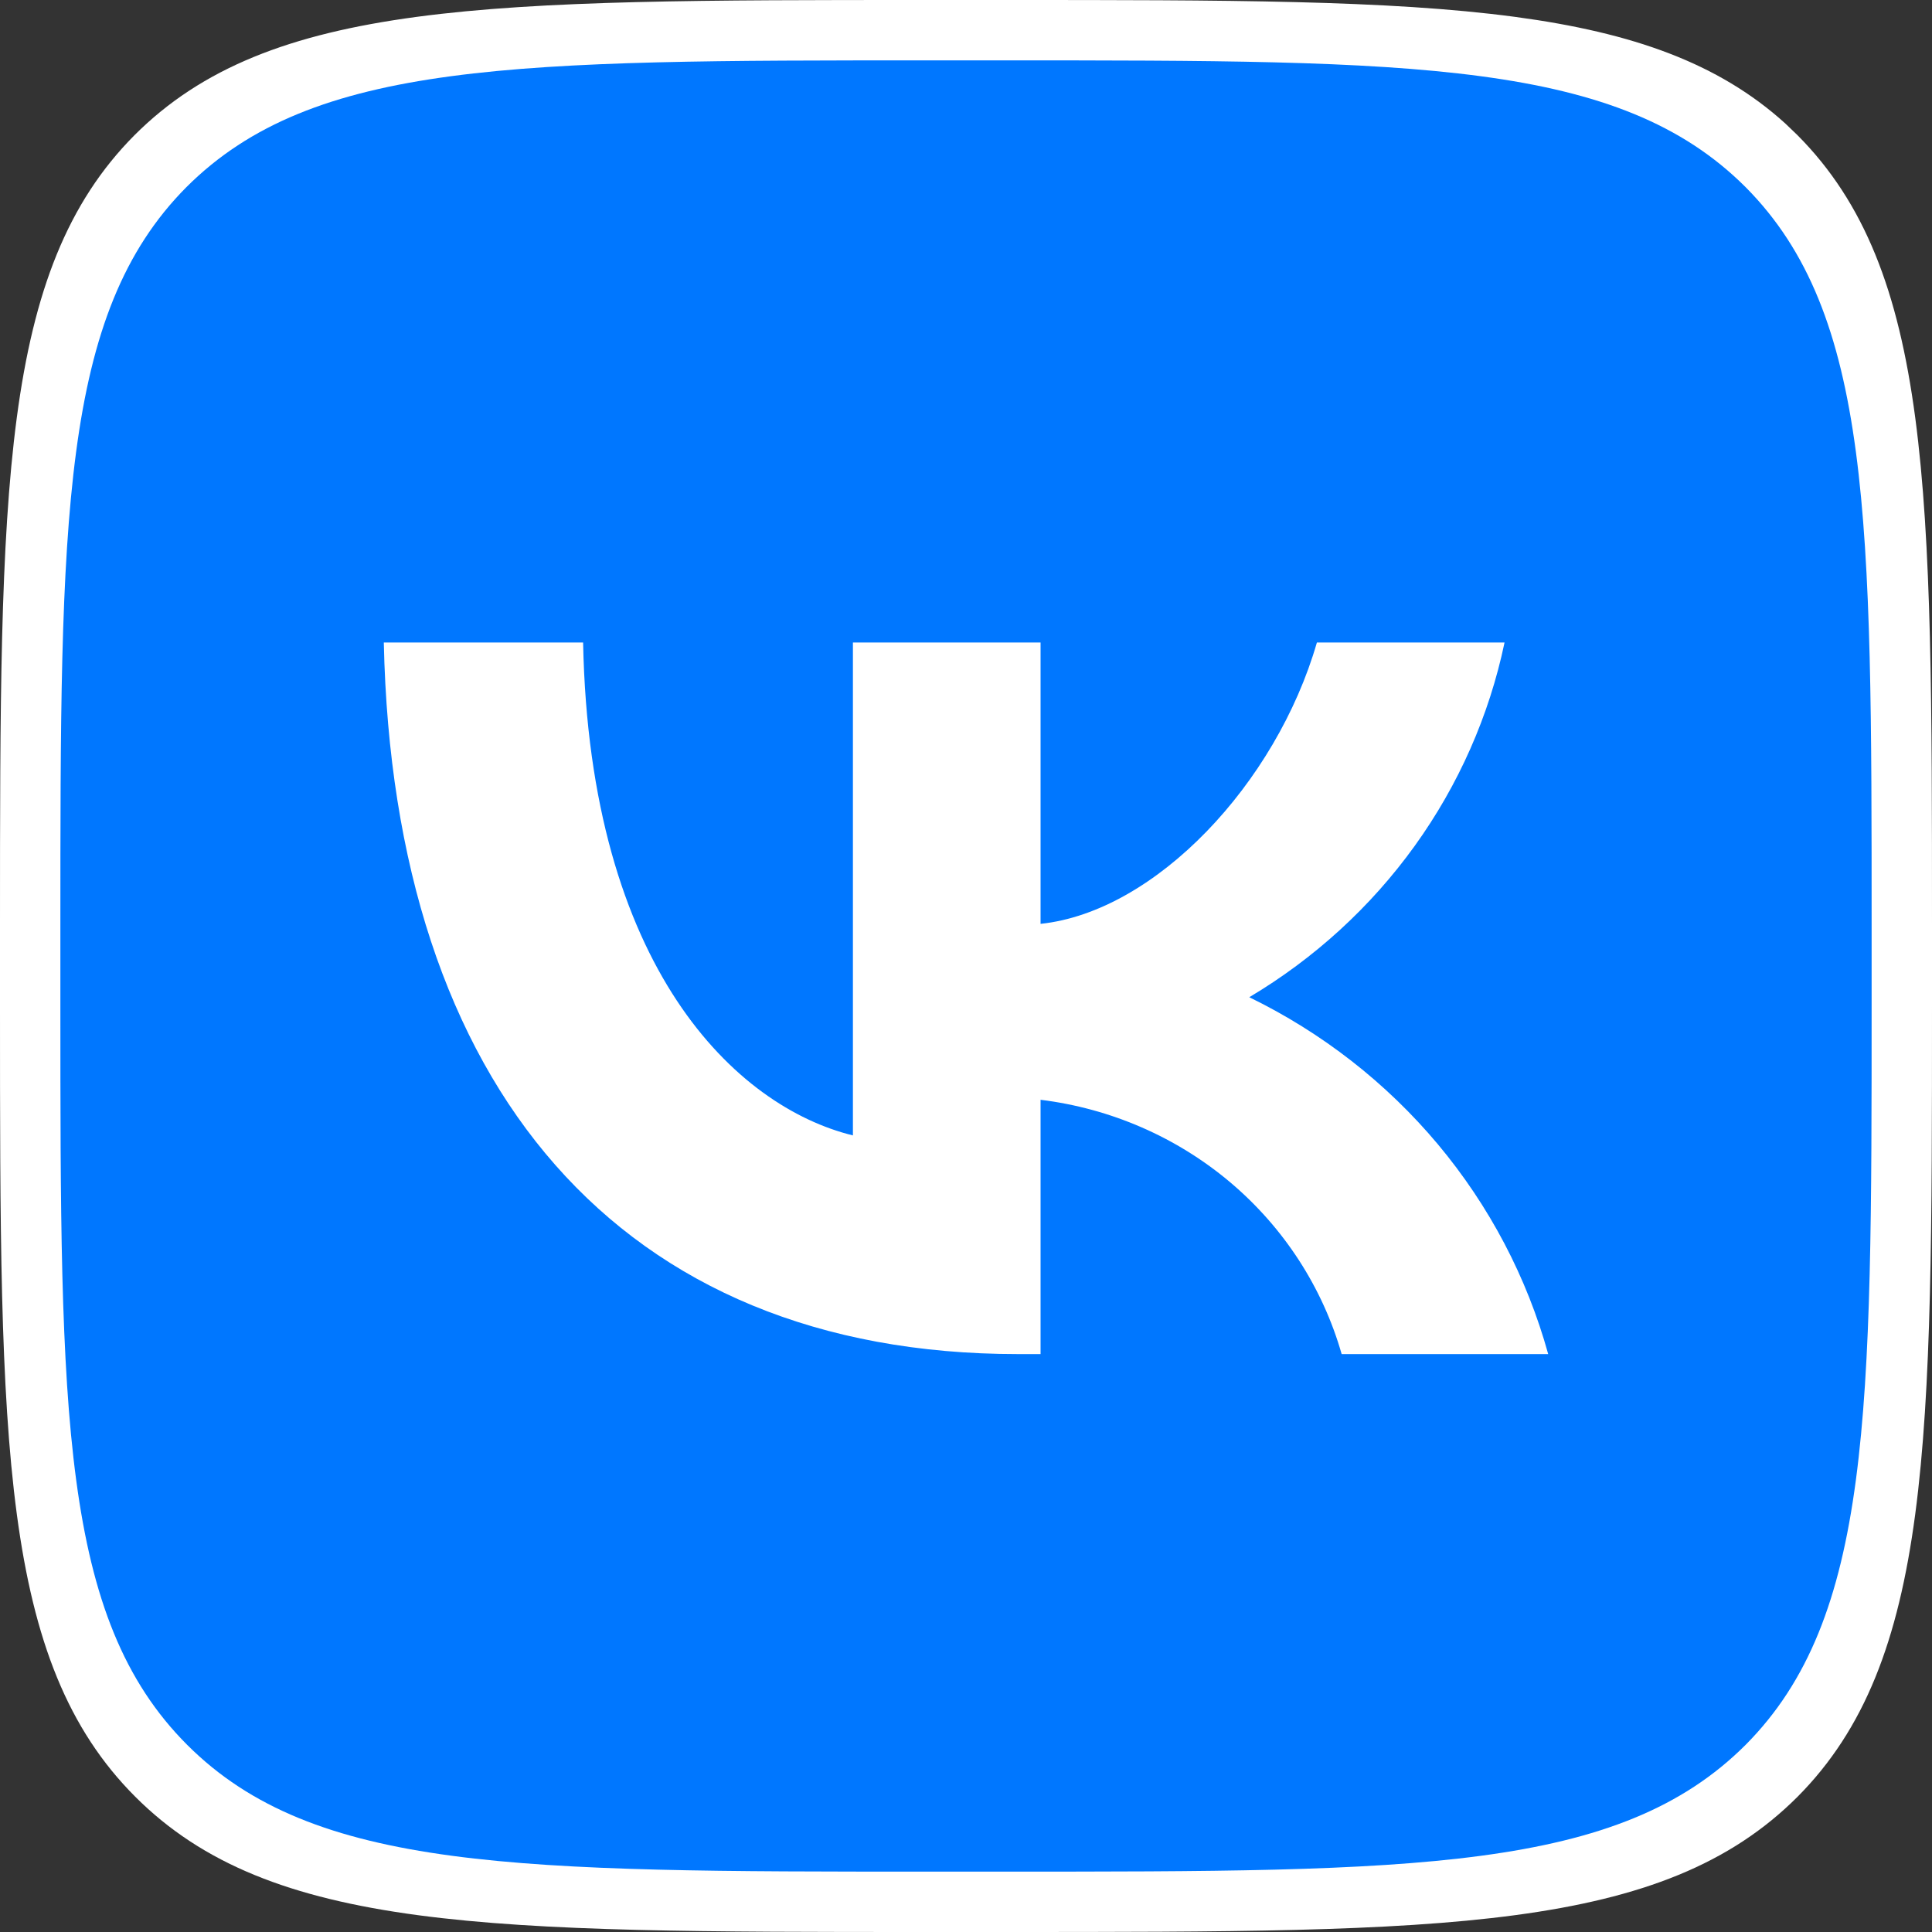
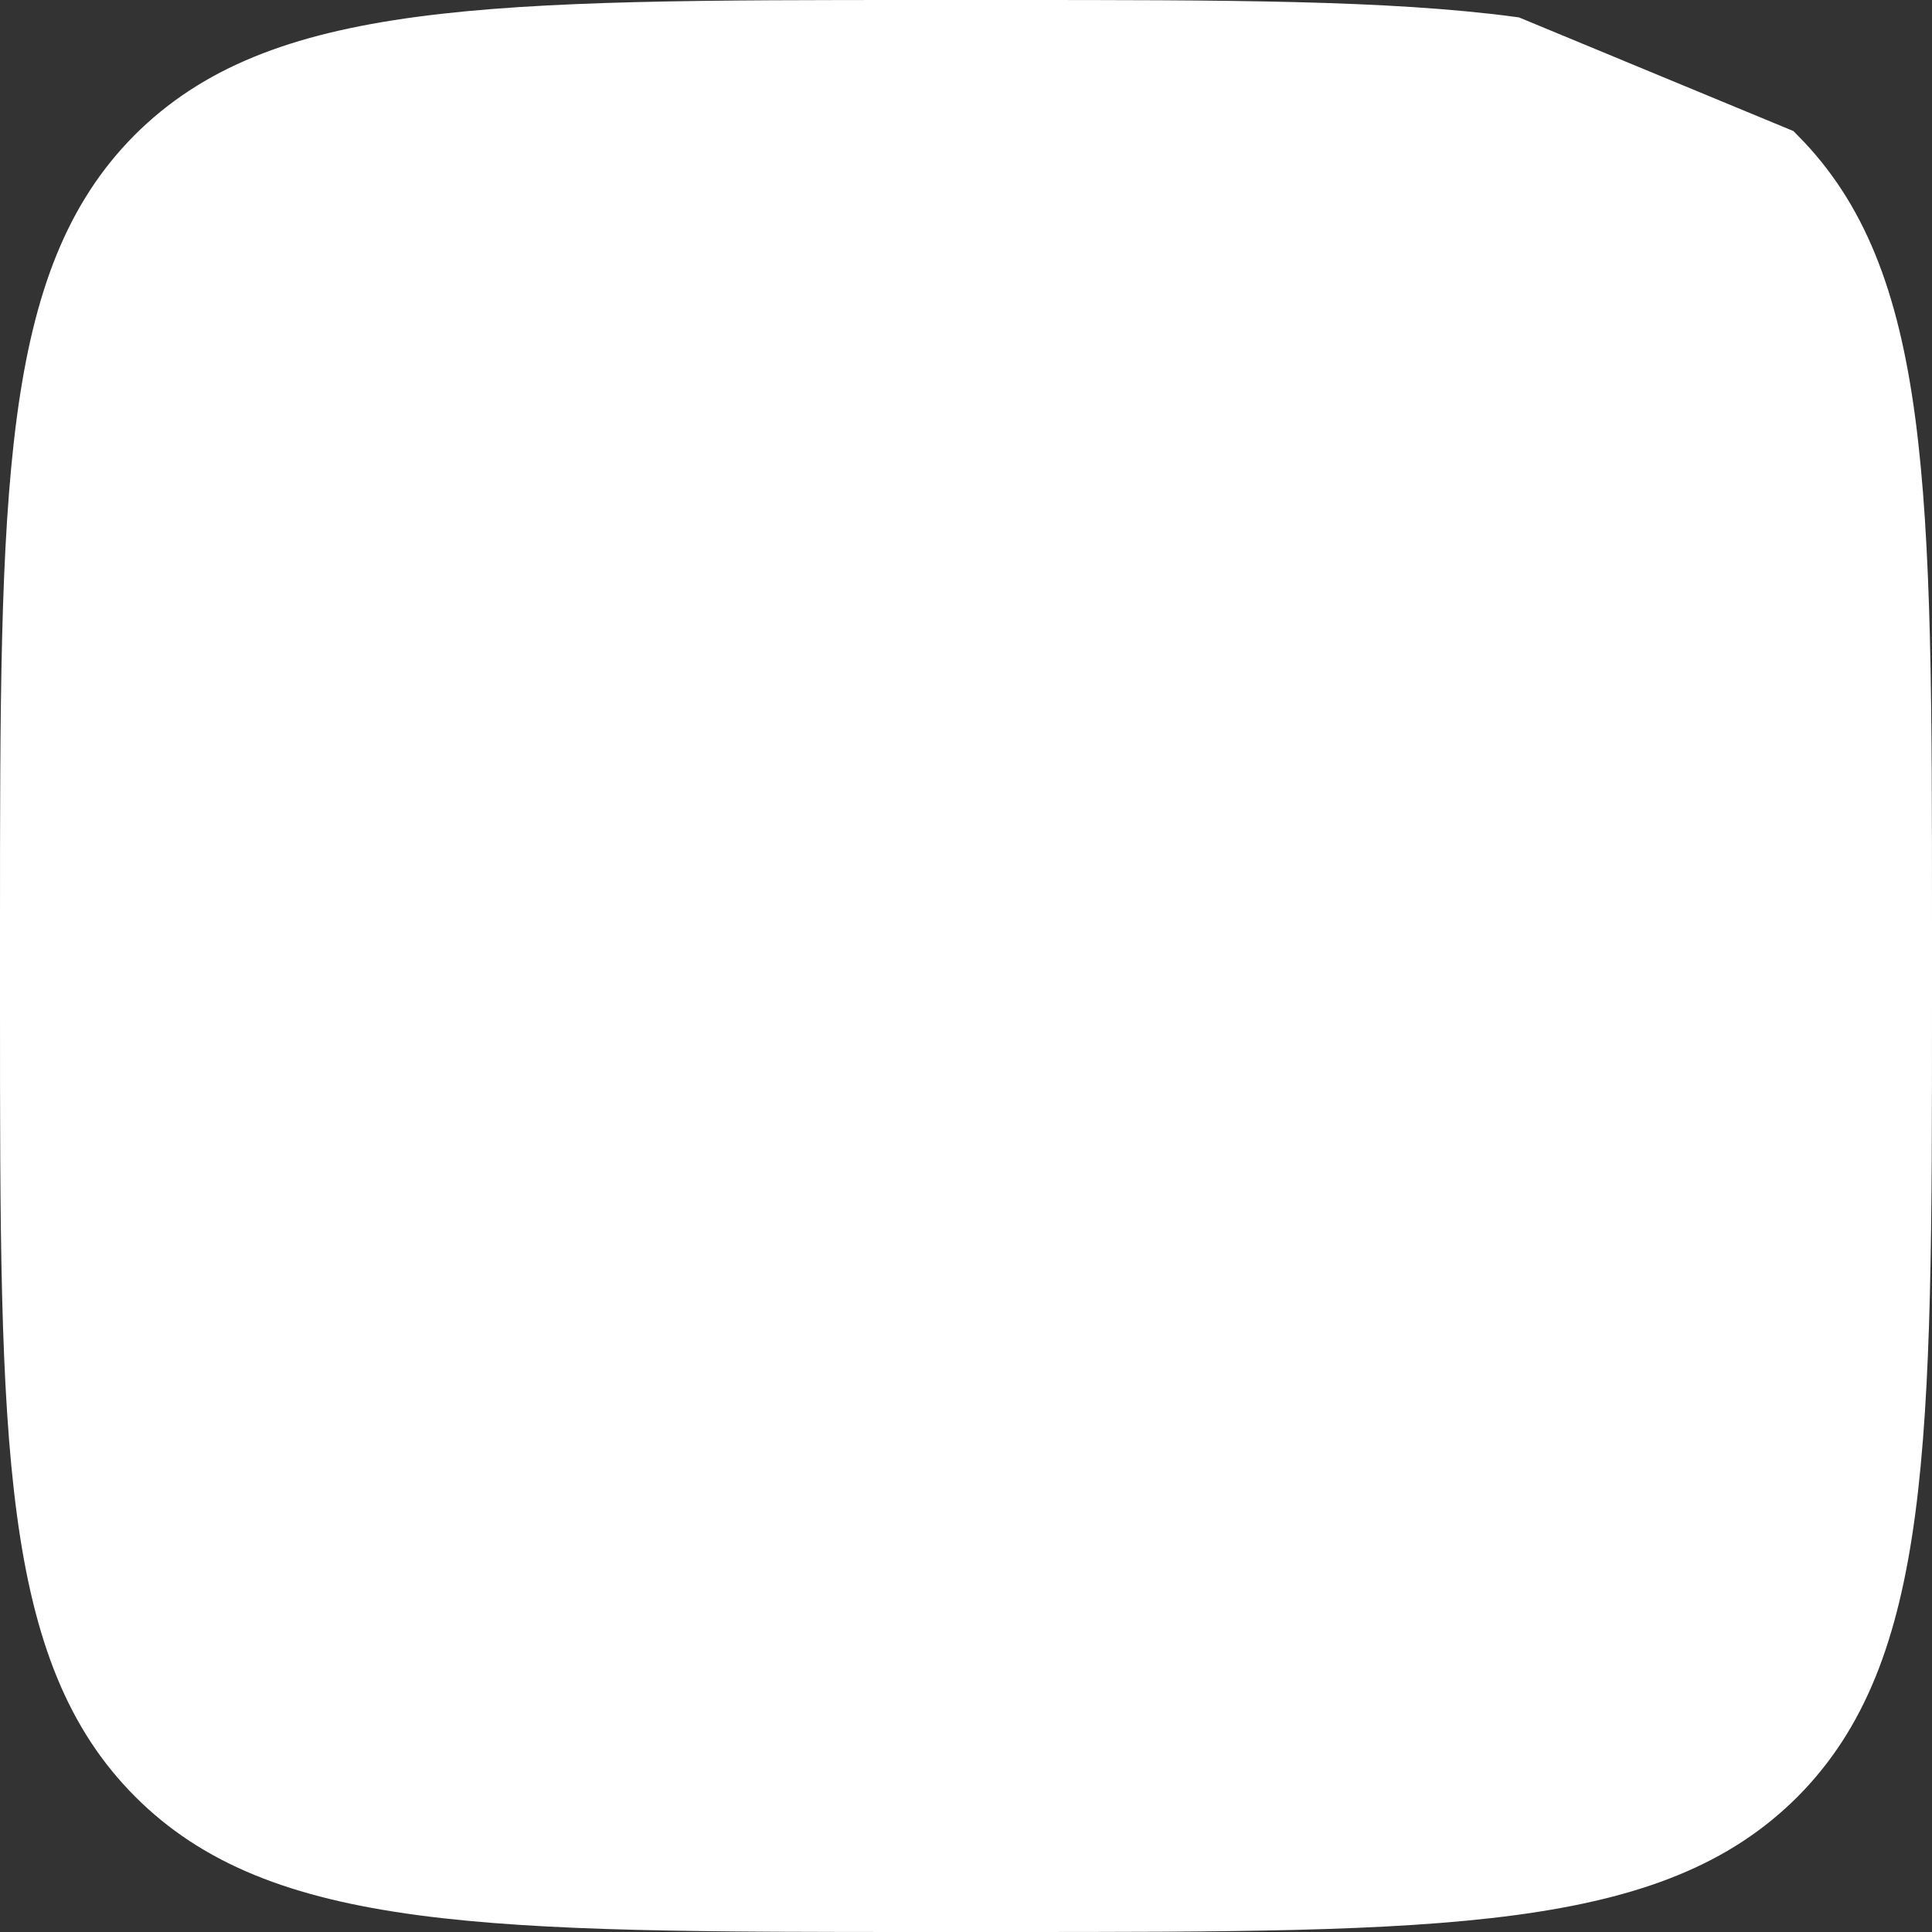
<svg xmlns="http://www.w3.org/2000/svg" width="32" height="32" fill="none">
  <rect width="100%" height="100%" fill="#333333" stroke="none" />
  <g clip-path="url(#clip0_1961_9300)">
-     <path d="M15.333 0.5H16.667C20.301 0.5 22.978 0.501 25.028 0.775C26.938 1.031 28.238 1.516 29.227 2.409L29.42 2.594C30.424 3.605 30.955 4.948 31.226 6.979C31.498 9.025 31.5 11.693 31.5 15.307V16.667C31.5 20.294 31.498 22.968 31.226 25.018C30.955 27.052 30.424 28.395 29.42 29.406C28.409 30.418 27.068 30.952 25.033 31.225C22.984 31.499 20.307 31.5 16.667 31.5H15.333C11.706 31.5 9.032 31.499 6.983 31.225C4.948 30.952 3.605 30.418 2.594 29.406C1.583 28.395 1.048 27.052 0.775 25.02C0.501 22.975 0.5 20.307 0.5 16.693V15.333C0.5 11.706 0.502 9.032 0.774 6.982C1.045 4.948 1.576 3.605 2.58 2.594C3.591 1.582 4.932 1.048 6.967 0.775C9.016 0.501 11.693 0.5 15.333 0.5Z" fill="white" stroke="white" />
-     <path fill-rule="evenodd" clip-rule="evenodd" d="M16.625 31H15.375C8.6 31 5.2 31 3.1 28.9C1 26.8 1 23.4 1 16.65V15.375C1 8.6 1 5.2 3.087 3.1C5.188 1 8.575 1 15.375 1H16.625C23.413 1 26.812 1 28.913 3.1C31 5.2 31 8.6 31 15.35V16.625C31 23.4 31 26.8 28.913 28.9C26.812 31 23.425 31 16.625 31ZM6.357 10.642C6.514 18.003 10.272 22.428 16.861 22.428H17.235V18.216C18.397 18.359 19.49 18.835 20.378 19.584C21.265 20.334 21.906 21.323 22.222 22.428H25.643C25.291 21.156 24.668 19.971 23.815 18.952C22.961 17.933 21.897 17.104 20.692 16.517C21.771 15.875 22.704 15.022 23.432 14.011C24.159 13.001 24.666 11.854 24.92 10.642H21.812C21.138 12.978 19.138 15.101 17.235 15.302V10.642H14.127V18.806C12.2 18.334 9.766 16.045 9.658 10.642H6.357Z" fill="#0077FF" />
+     <path d="M15.333 0.5H16.667C20.301 0.5 22.978 0.501 25.028 0.775L29.42 2.594C30.424 3.605 30.955 4.948 31.226 6.979C31.498 9.025 31.5 11.693 31.5 15.307V16.667C31.5 20.294 31.498 22.968 31.226 25.018C30.955 27.052 30.424 28.395 29.42 29.406C28.409 30.418 27.068 30.952 25.033 31.225C22.984 31.499 20.307 31.5 16.667 31.5H15.333C11.706 31.5 9.032 31.499 6.983 31.225C4.948 30.952 3.605 30.418 2.594 29.406C1.583 28.395 1.048 27.052 0.775 25.02C0.501 22.975 0.5 20.307 0.5 16.693V15.333C0.5 11.706 0.502 9.032 0.774 6.982C1.045 4.948 1.576 3.605 2.58 2.594C3.591 1.582 4.932 1.048 6.967 0.775C9.016 0.501 11.693 0.5 15.333 0.5Z" fill="white" stroke="white" />
  </g>
  <defs>
    <clipPath id="clip0_1961_9300">
      <rect width="32" height="32" fill="white" />
    </clipPath>
  </defs>
</svg>